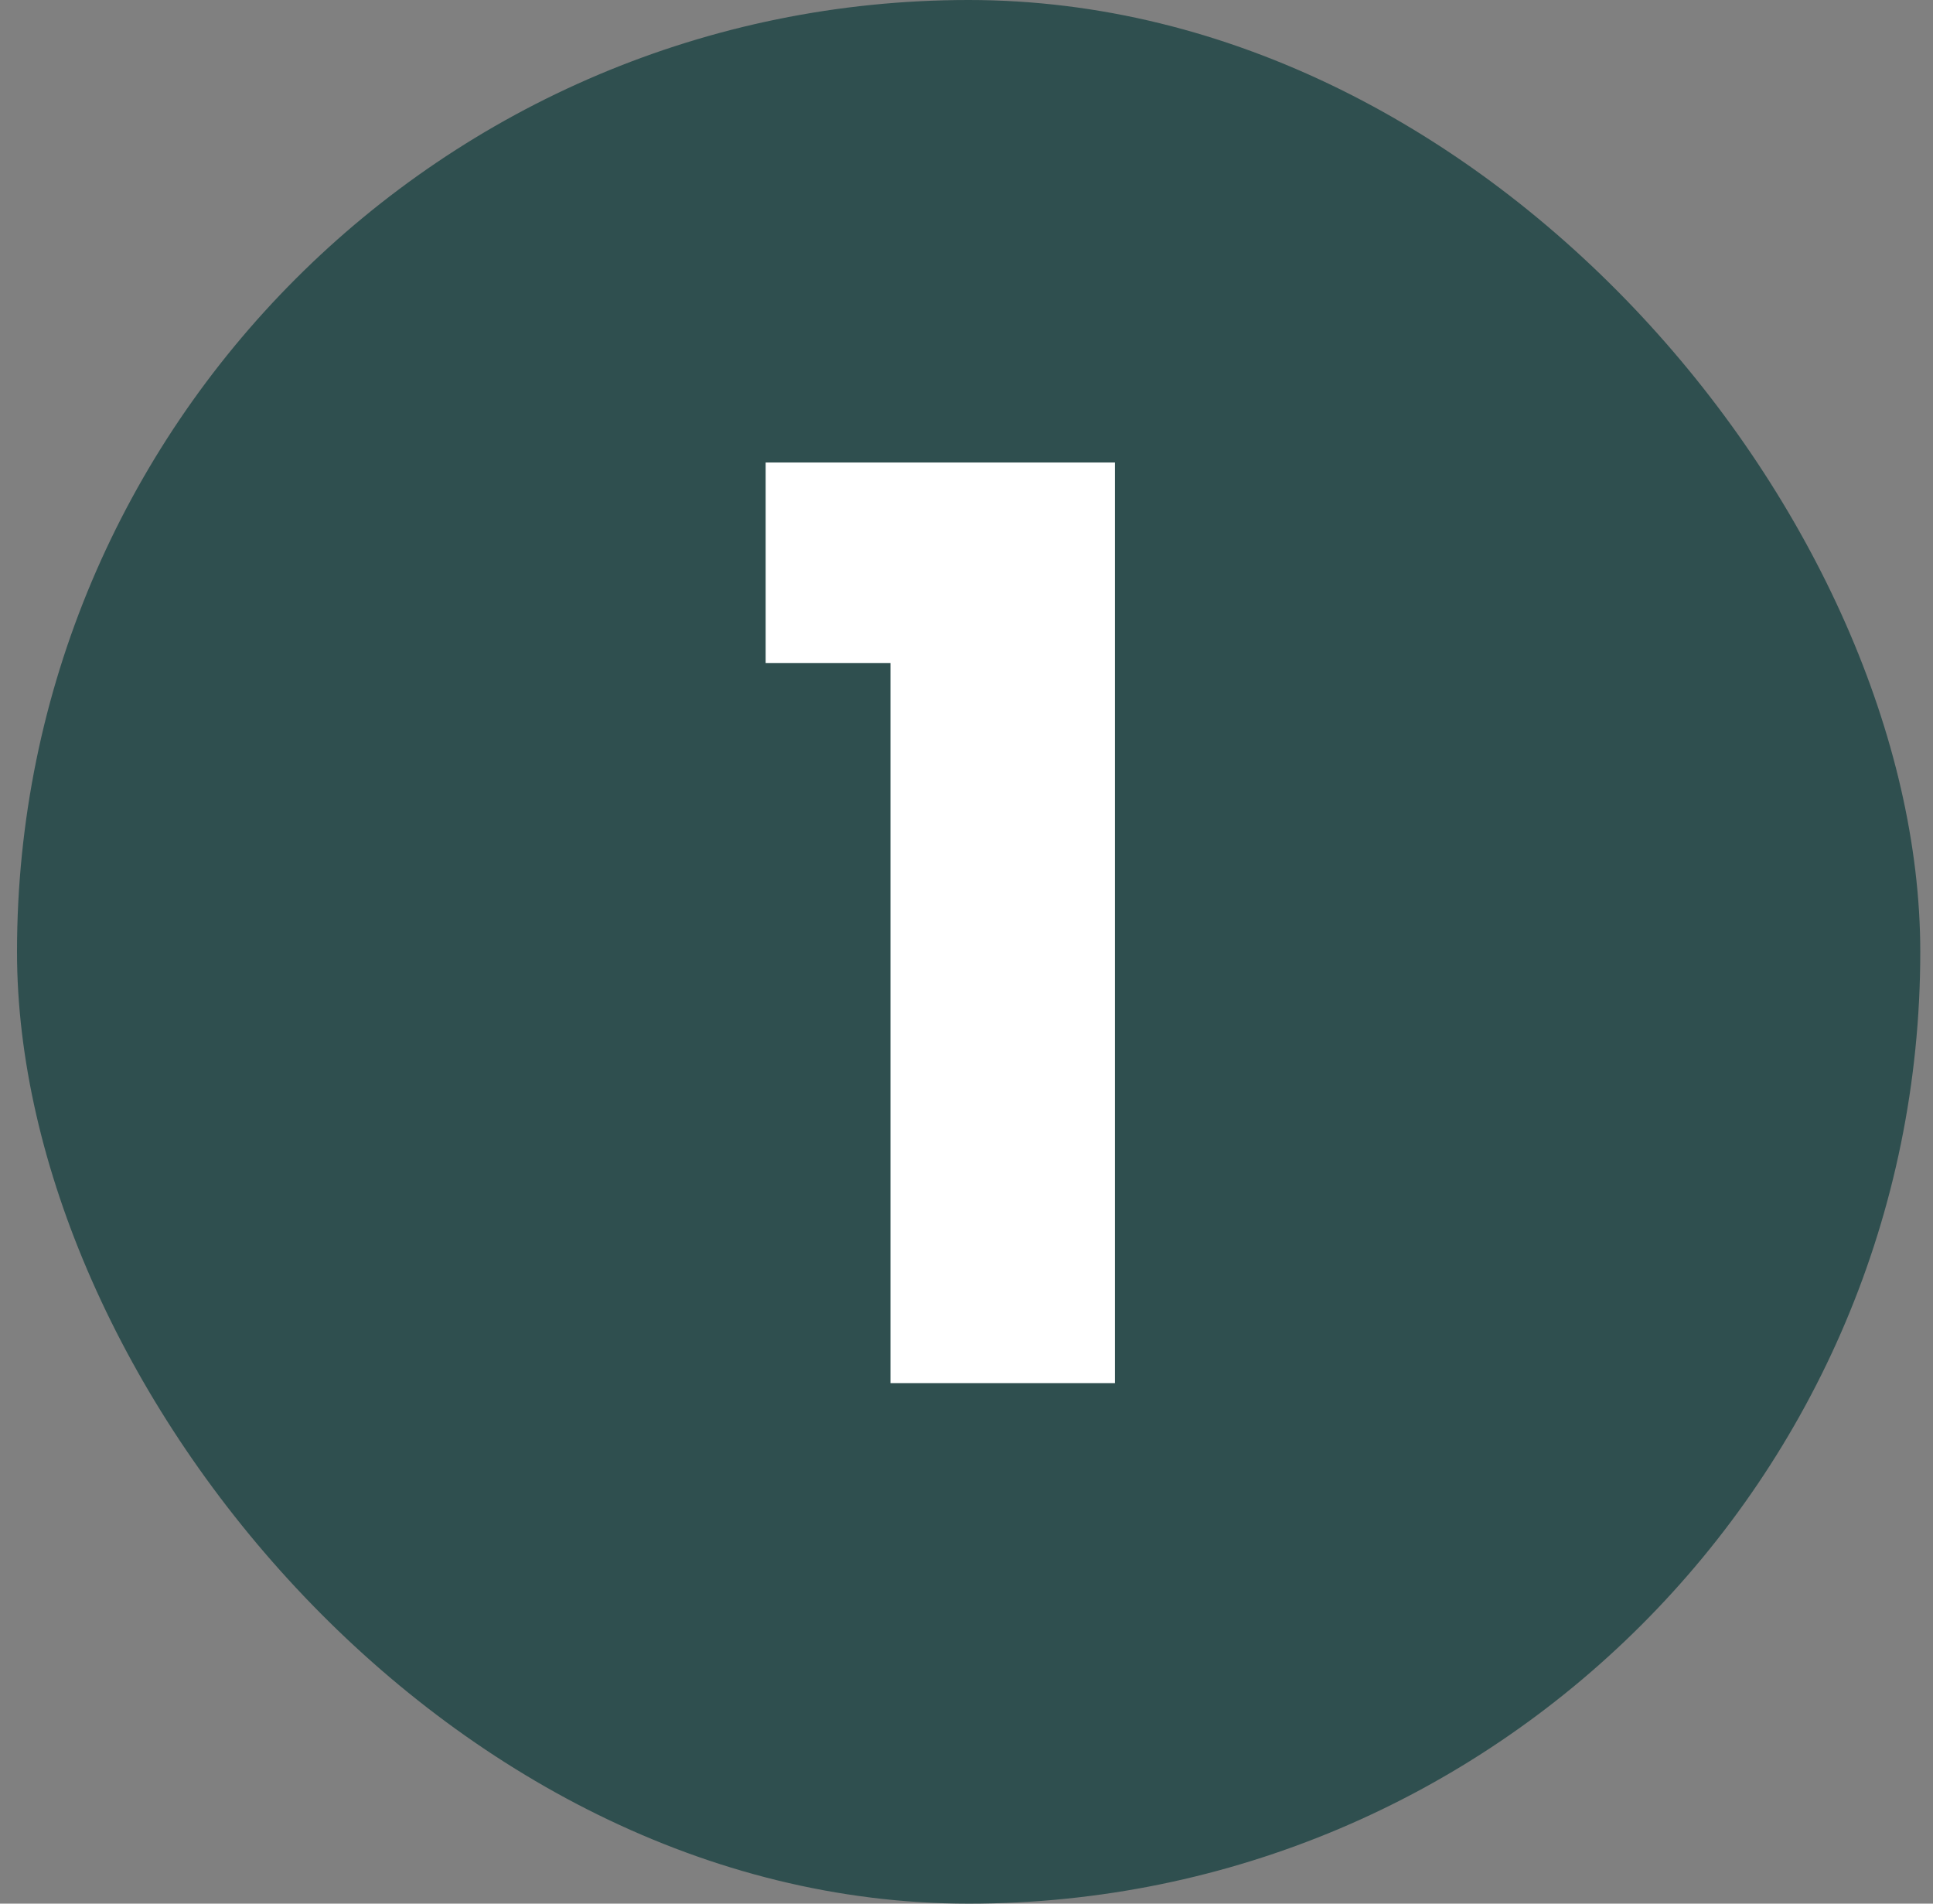
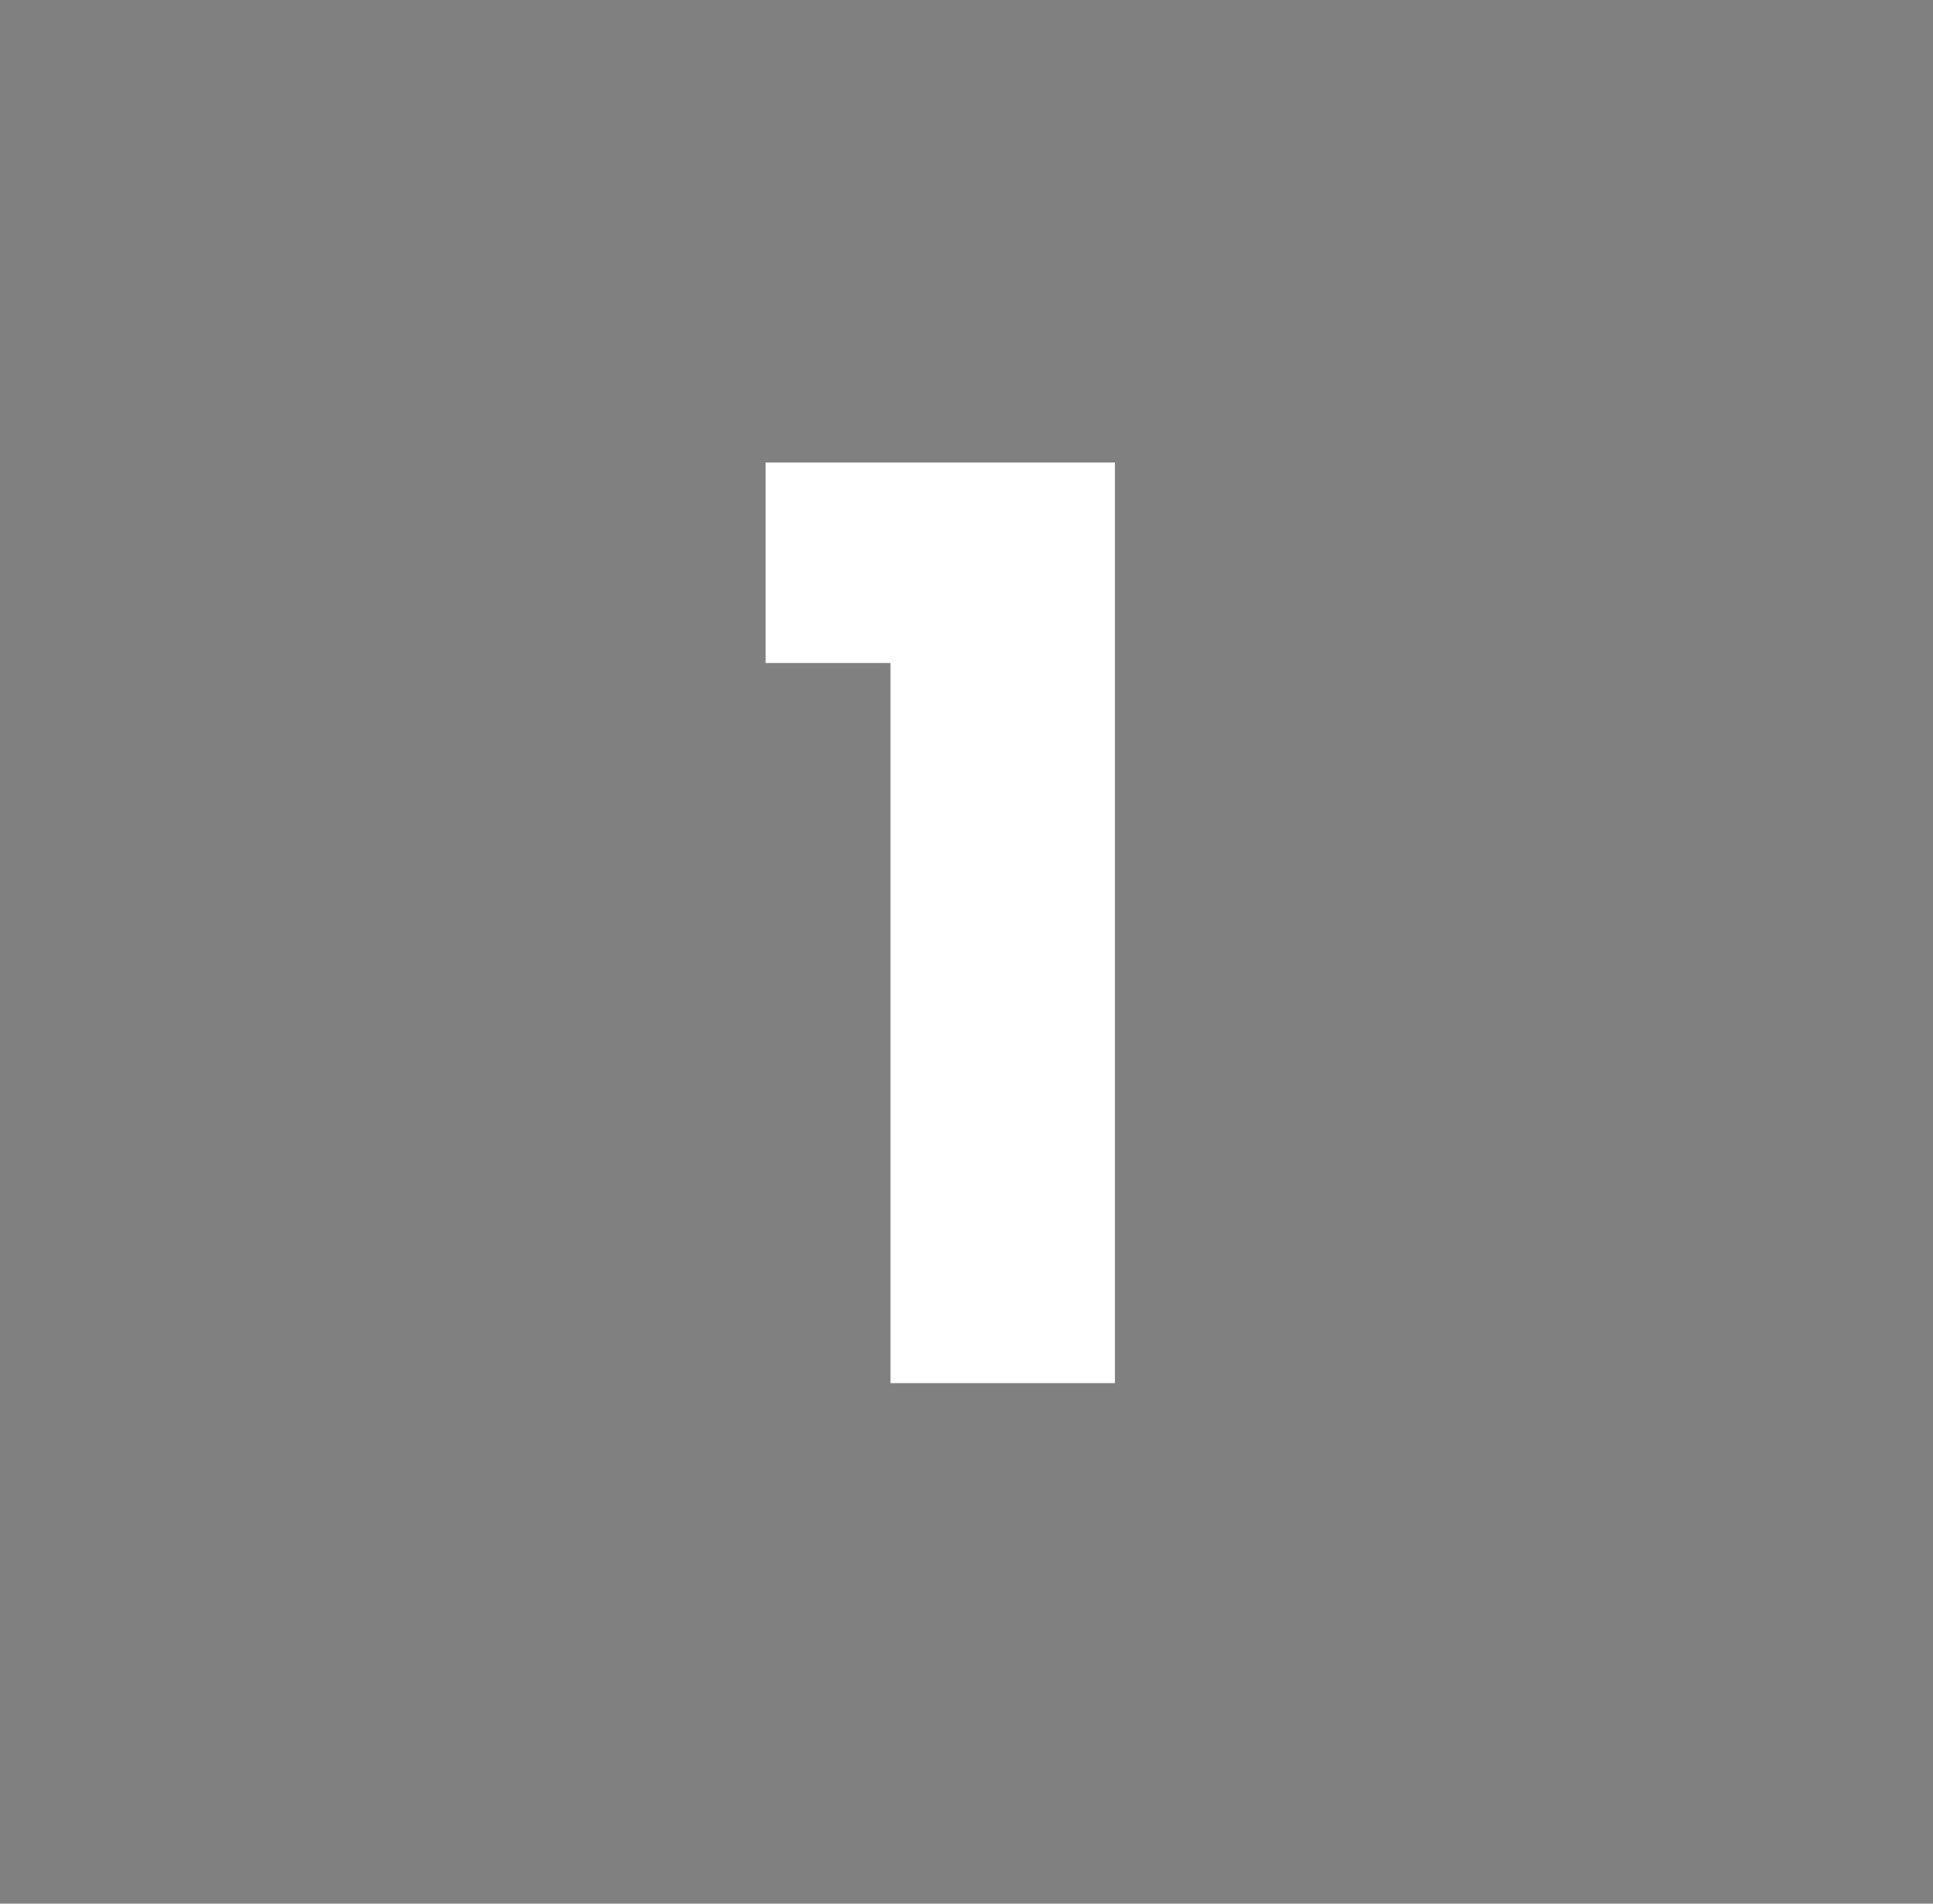
<svg xmlns="http://www.w3.org/2000/svg" width="65" height="64" viewBox="0 0 65 64" fill="none">
  <rect x="0" y="0" width="65" height="64" fill="#808080" stroke="none" />
-   <rect x="0.572" width="64" height="64" rx="32" fill="#2F4F4F" />
  <path d="M25.746 22.29V15.549H37.49V46.5H29.943V22.29H25.746Z" fill="white" />
</svg>